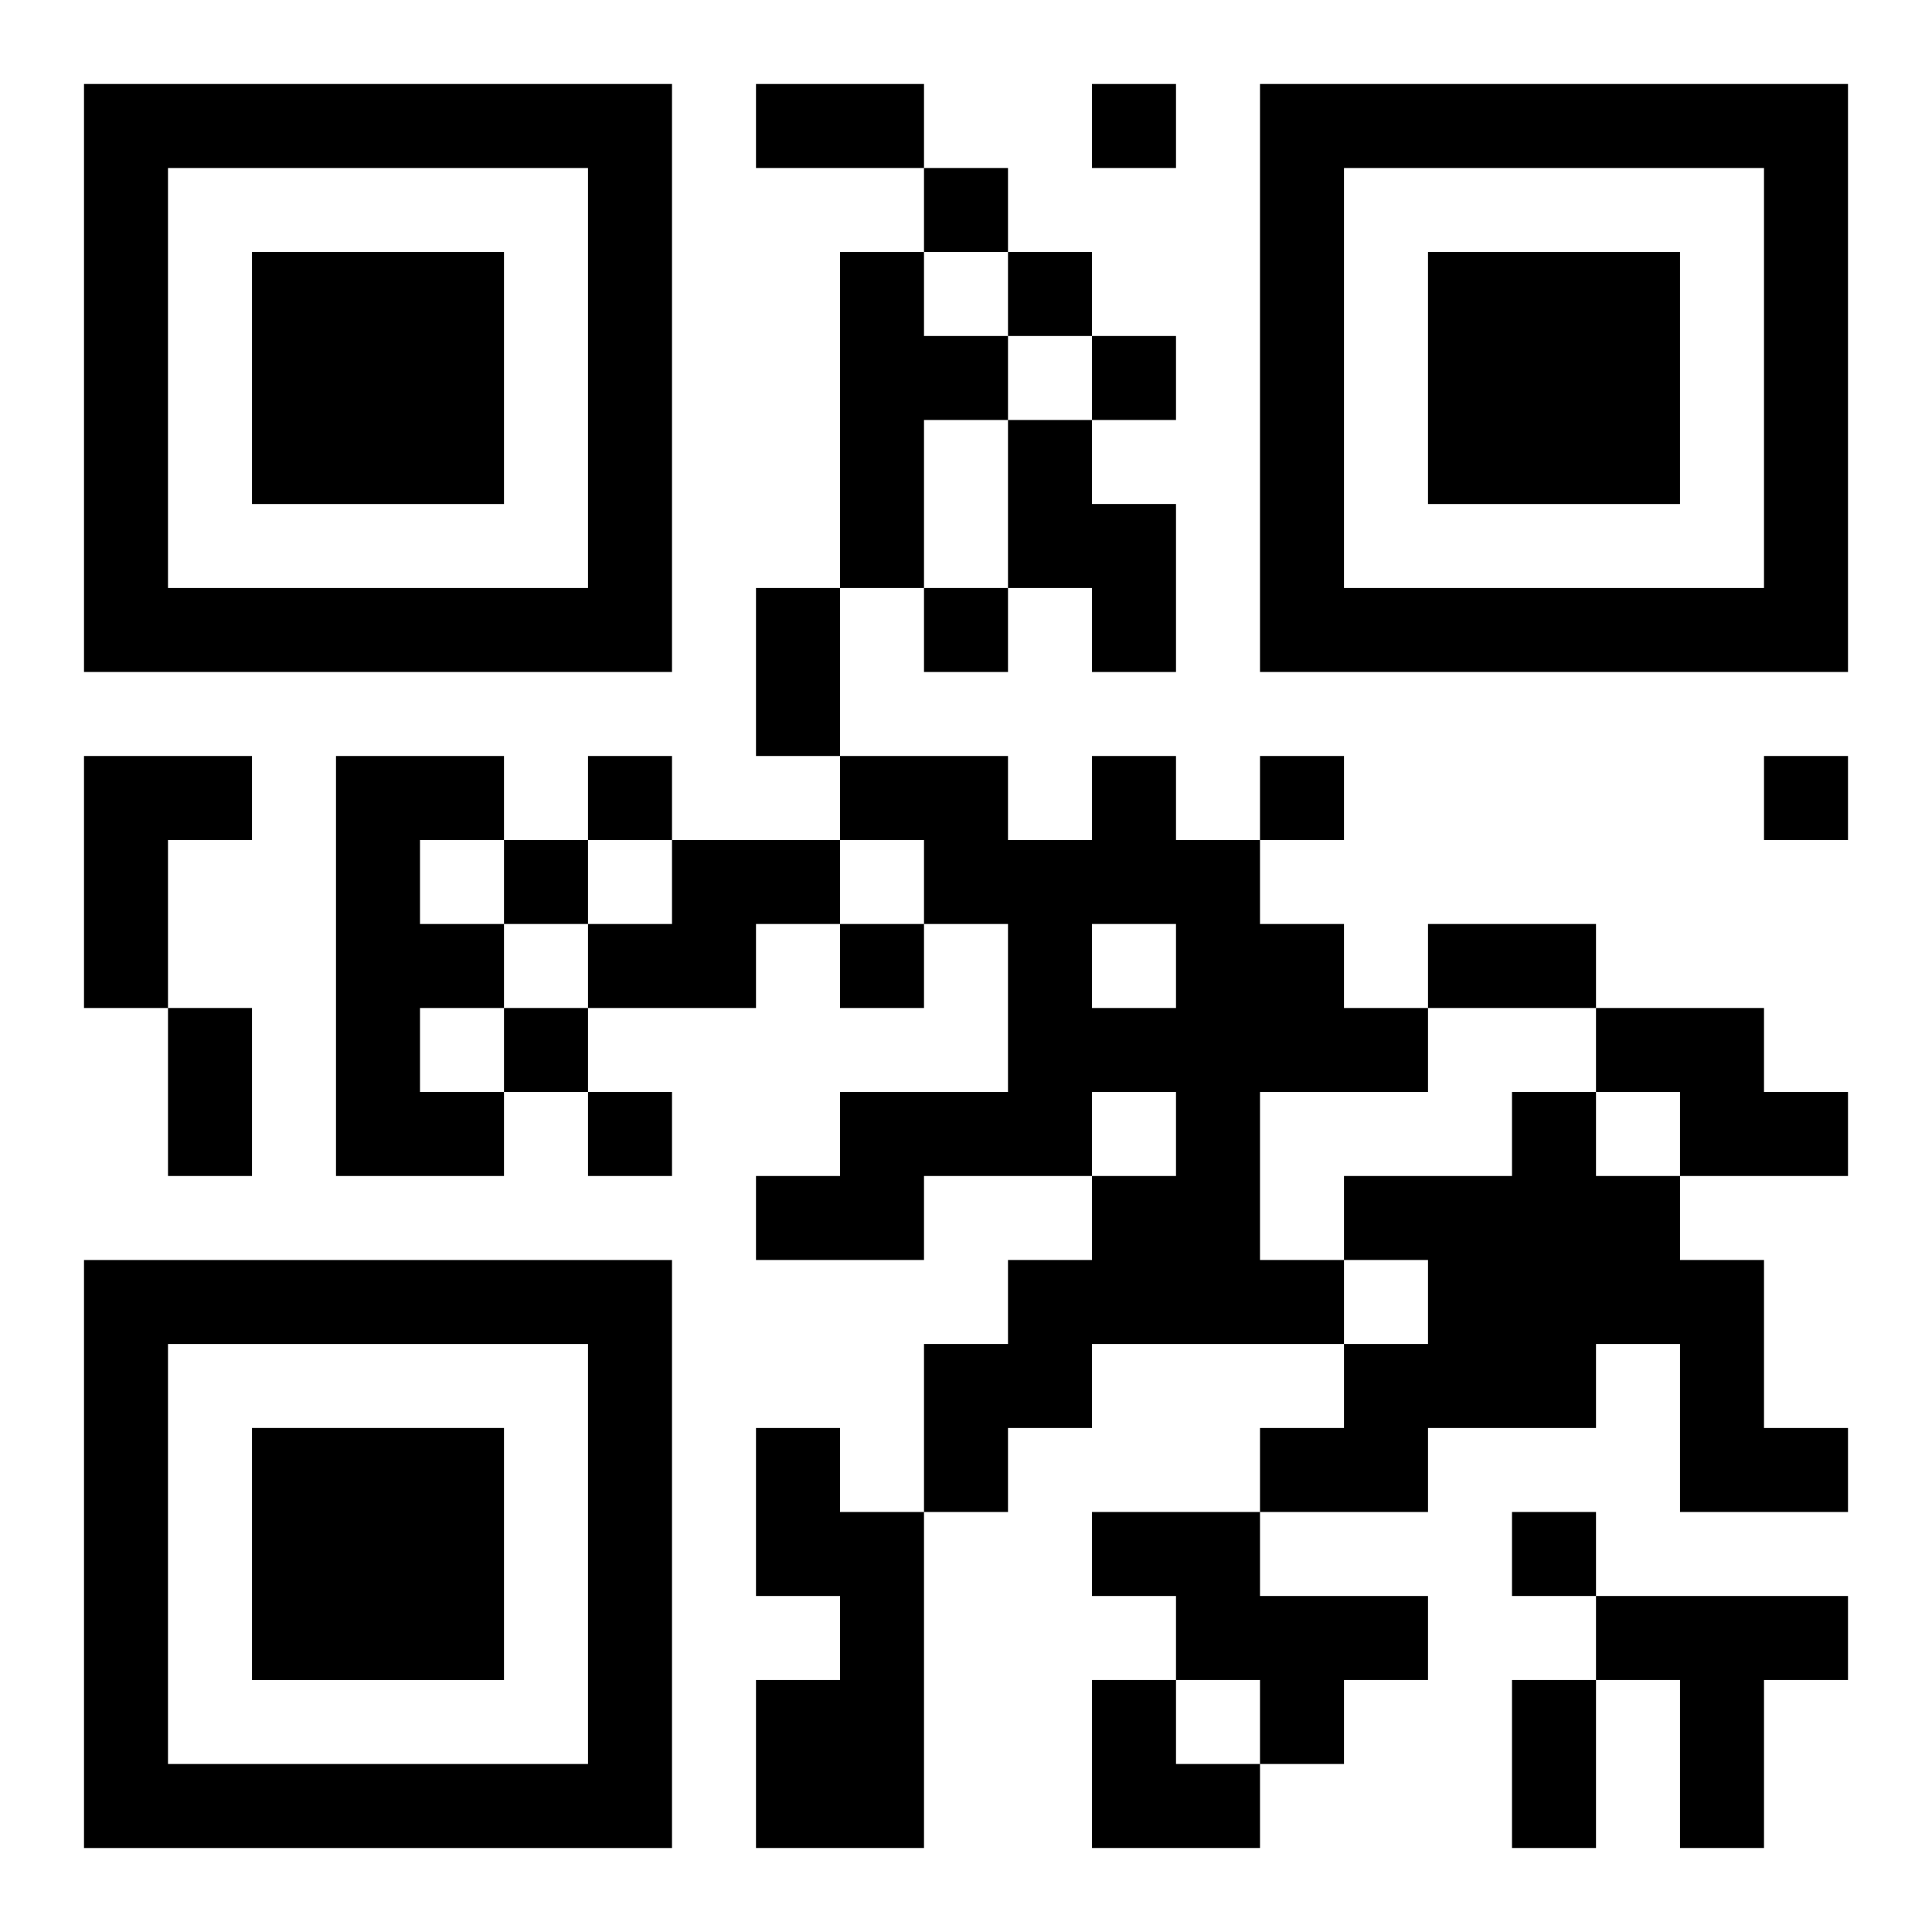
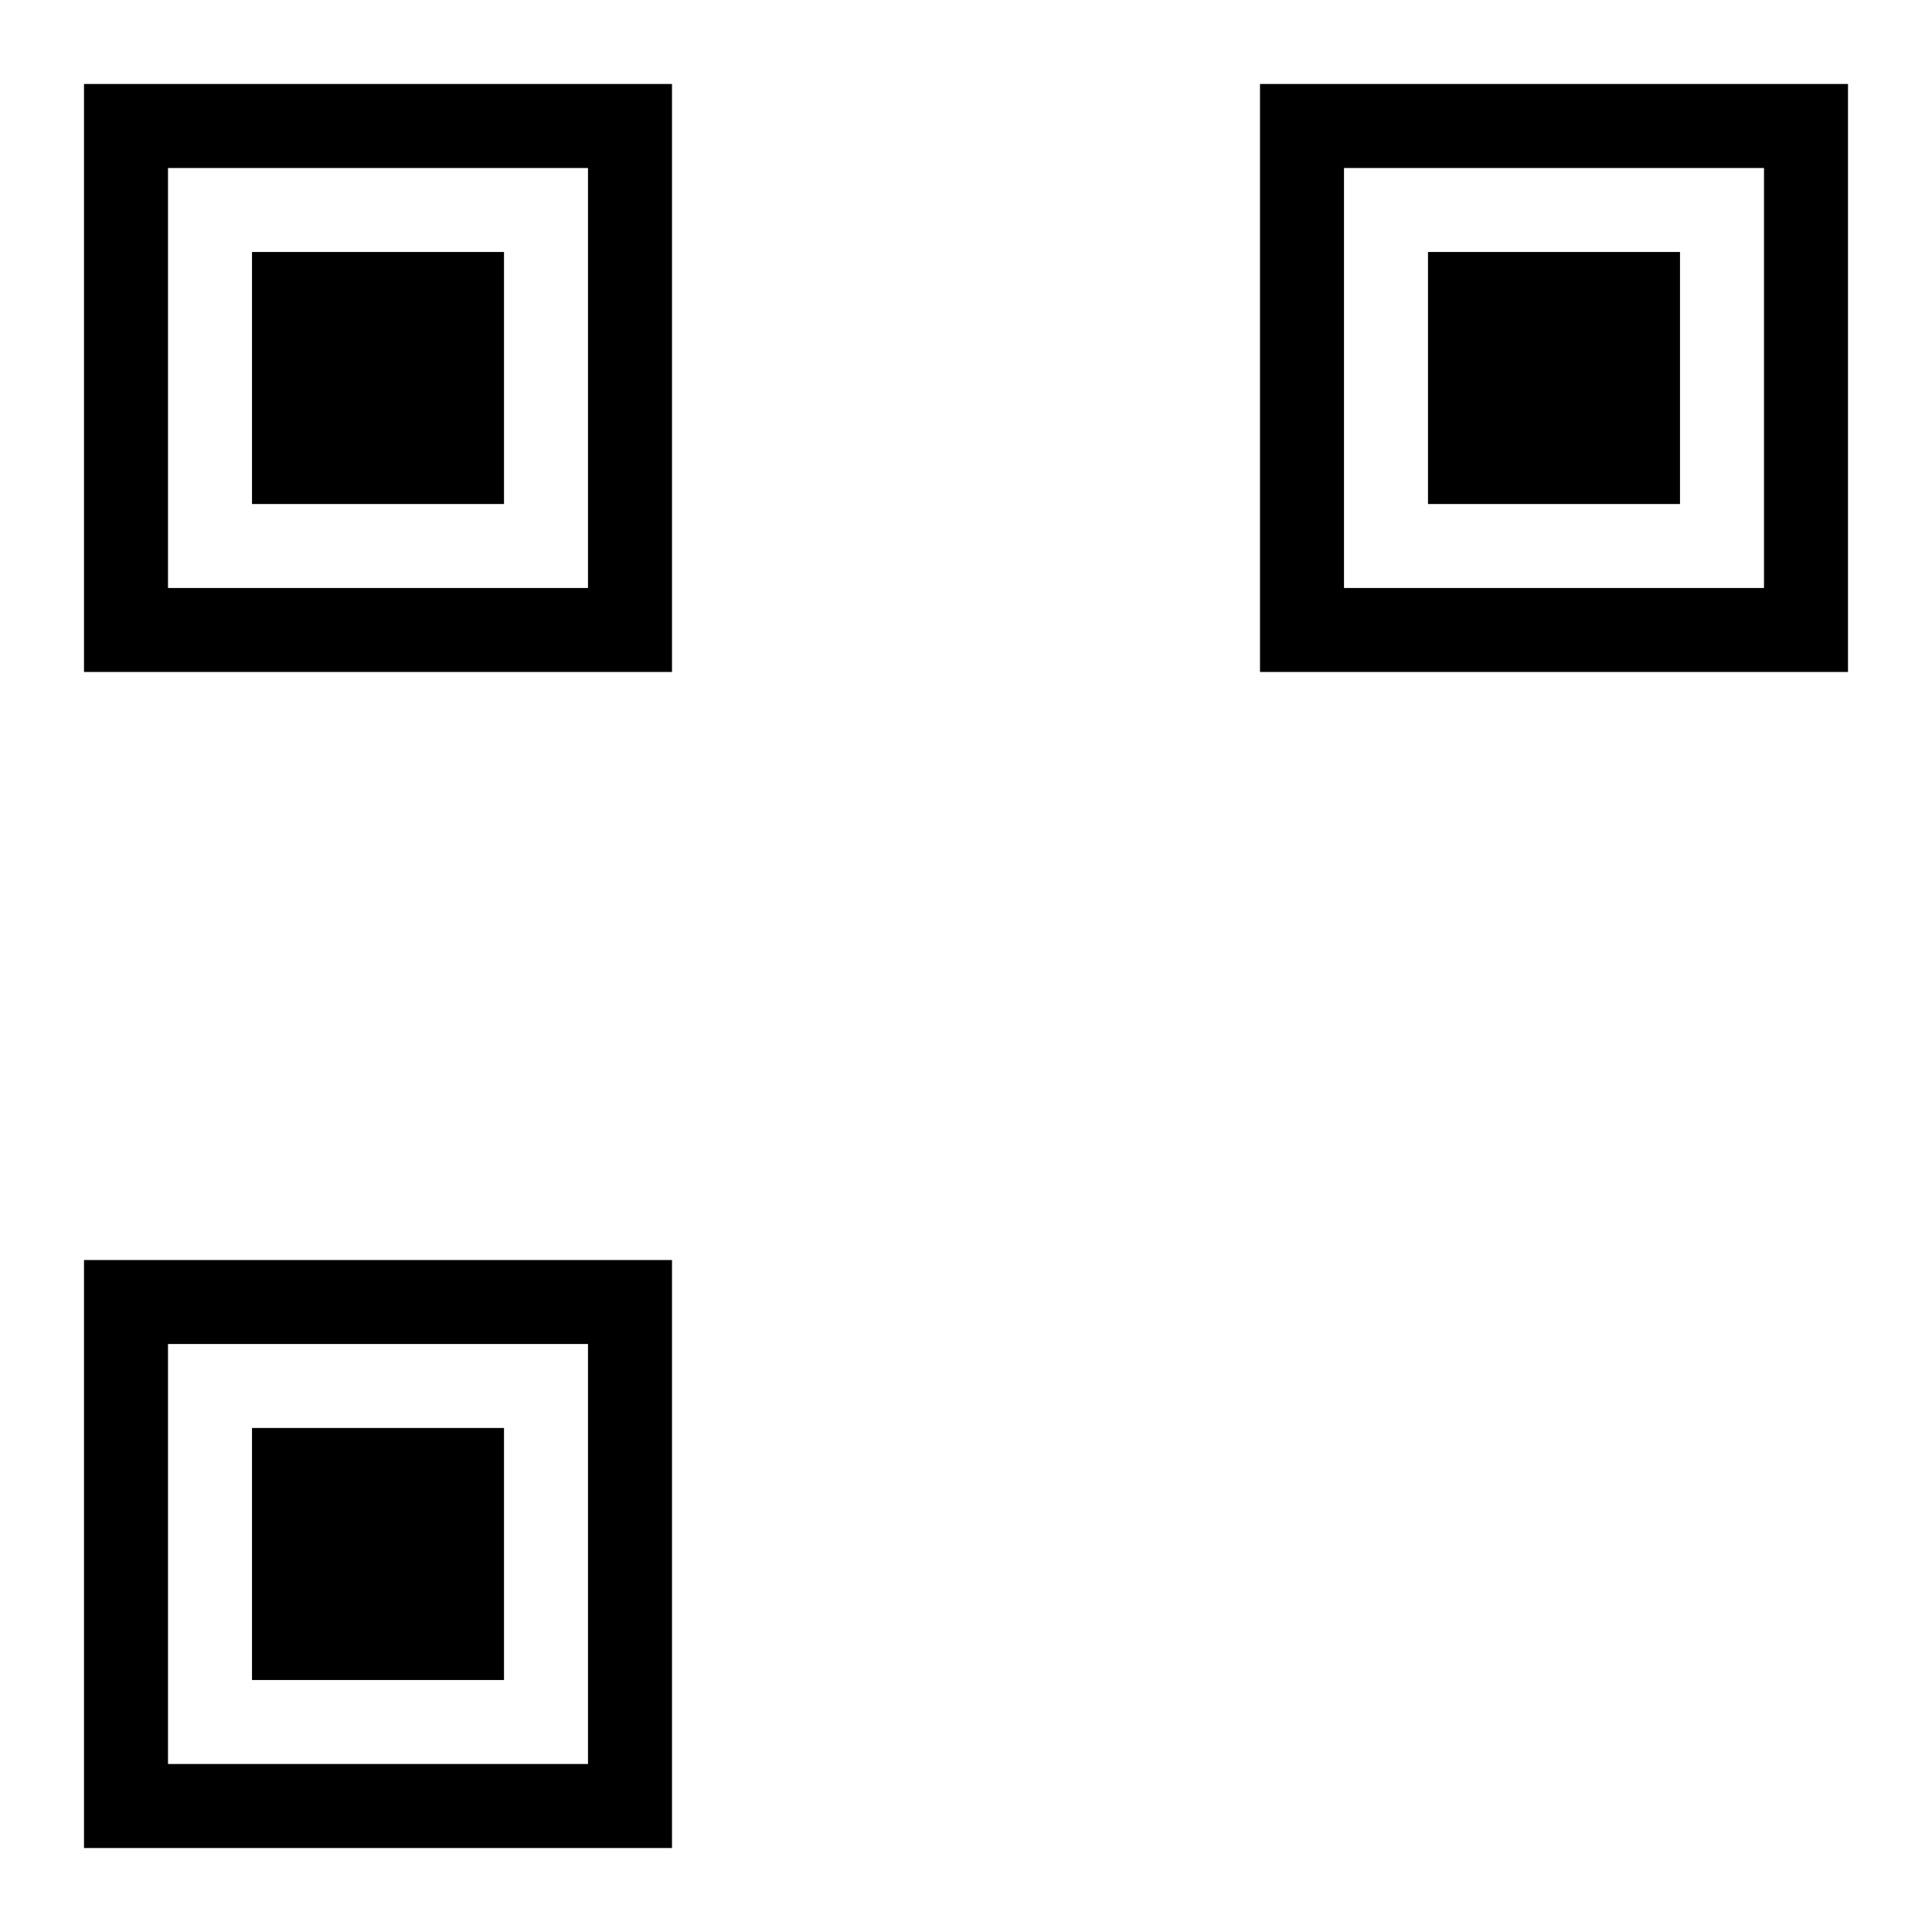
<svg xmlns="http://www.w3.org/2000/svg" xmlns:xlink="http://www.w3.org/1999/xlink" width="250" height="250" baseProfile="full" version="1.1" viewBox="-1 -1 23 23">
  <symbol id="a">
    <path d="m0 7v7h7v-7h-7zm1 1h5v5h-5v-5zm1 1v3h3v-3h-3z" />
  </symbol>
  <use y="-7" xlink:href="#a" />
  <use y="7" xlink:href="#a" />
  <use x="14" y="-7" xlink:href="#a" />
-   <path d="m9 2h1v1h1v1h-1v2h-1v-4m2 2h1v1h1v2h-1v-1h-1v-2m-11 4h2v1h-1v2h-1v-3m3 0h2v1h-1v1h1v1h-1v1h1v1h-2v-5m9 0h1v1h1v1h1v1h1v1h-2v2h1v1h-3v1h-1v1h-1v-2h1v-1h1v-1h1v-1h-1v1h-2v1h-2v-1h1v-1h2v-2h-1v-1h-1v-1h2v1h1v-1m0 2v1h1v-1h-1m-5-1h2v1h-1v1h-2v-1h1v-1m11 2h2v1h1v1h-2v-1h-1v-1m-1 1h1v1h1v1h1v2h1v1h-2v-2h-1v1h-2v1h-2v-1h1v-1h1v-1h-1v-1h2v-1m-9 4h1v1h1v4h-2v-2h1v-1h-1v-2m4 1h2v1h2v1h-1v1h-1v-1h-1v-1h-1v-1m6 1h3v1h-1v2h-1v-2h-1v-1m-6-18v1h1v-1h-1m-2 1v1h1v-1h-1m1 1v1h1v-1h-1m1 1v1h1v-1h-1m-2 3v1h1v-1h-1m-4 2v1h1v-1h-1m8 0v1h1v-1h-1m6 0v1h1v-1h-1m-15 1v1h1v-1h-1m4 1v1h1v-1h-1m-4 1v1h1v-1h-1m1 1v1h1v-1h-1m11 5v1h1v-1h-1m-9-17h2v1h-2v-1m0 6h1v2h-1v-2m8 4h2v1h-2v-1m-15 1h1v2h-1v-2m16 8h1v2h-1v-2m-5 0h1v1h1v1h-2z" />
</svg>